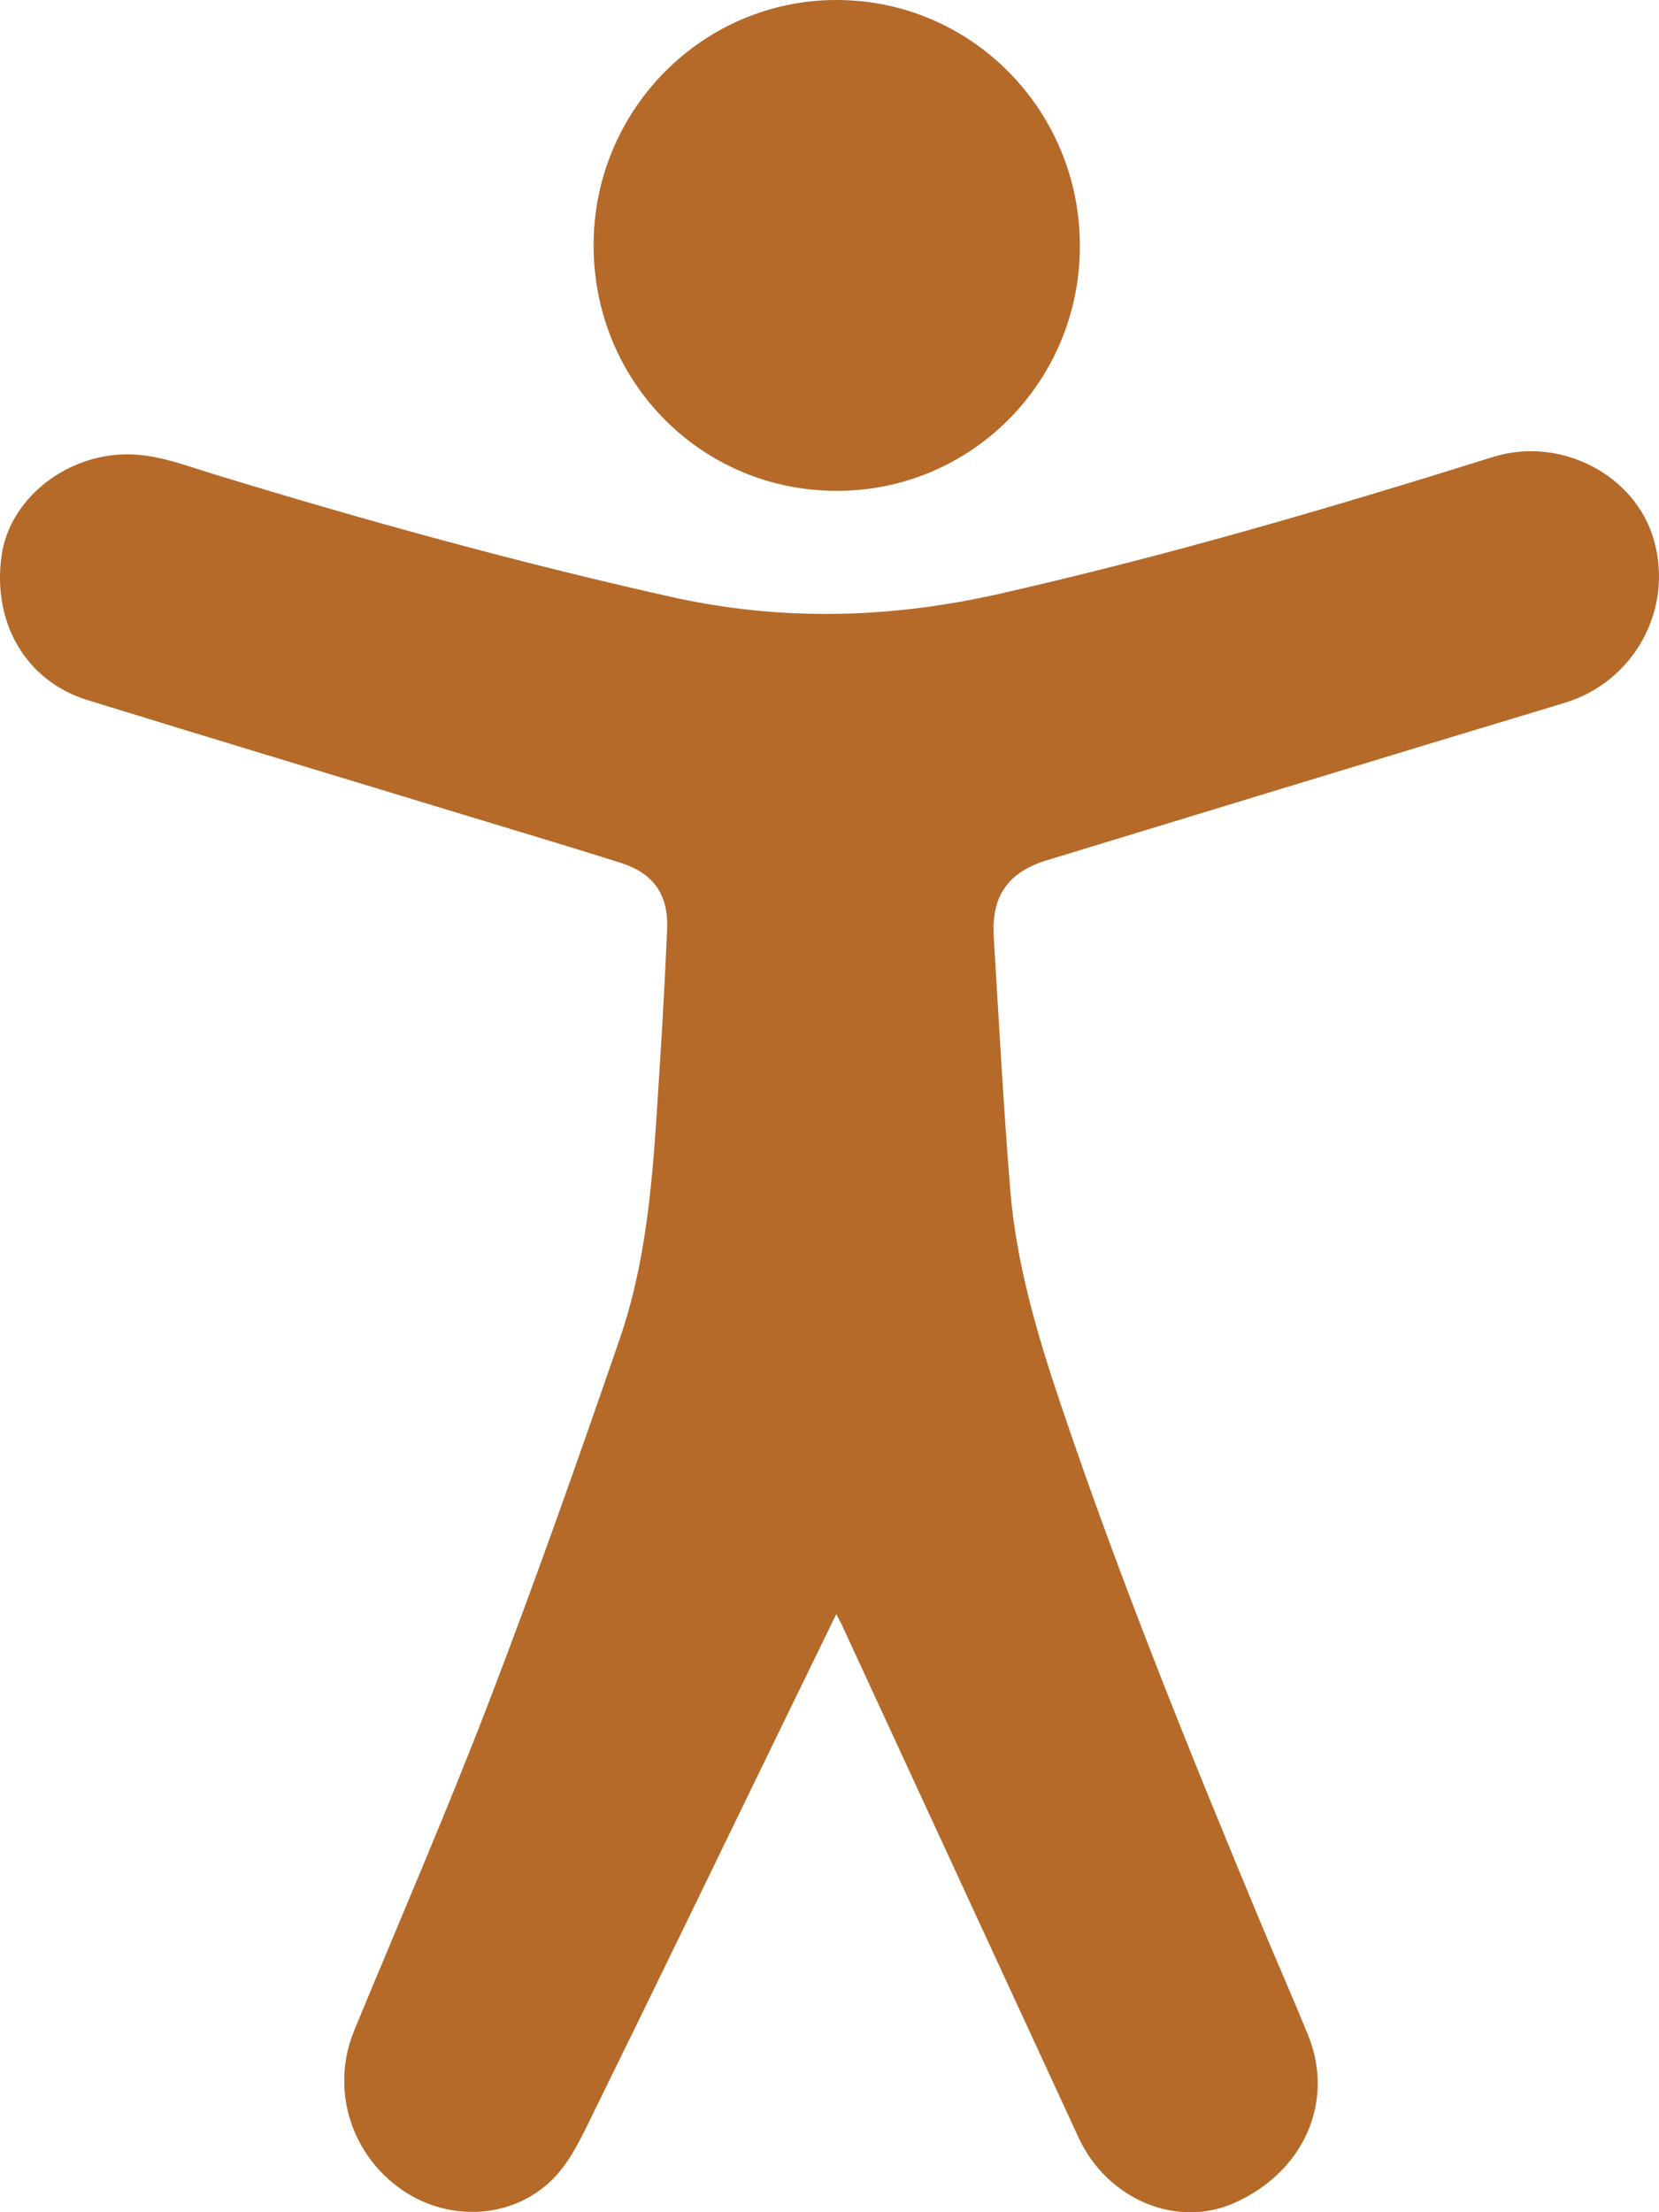
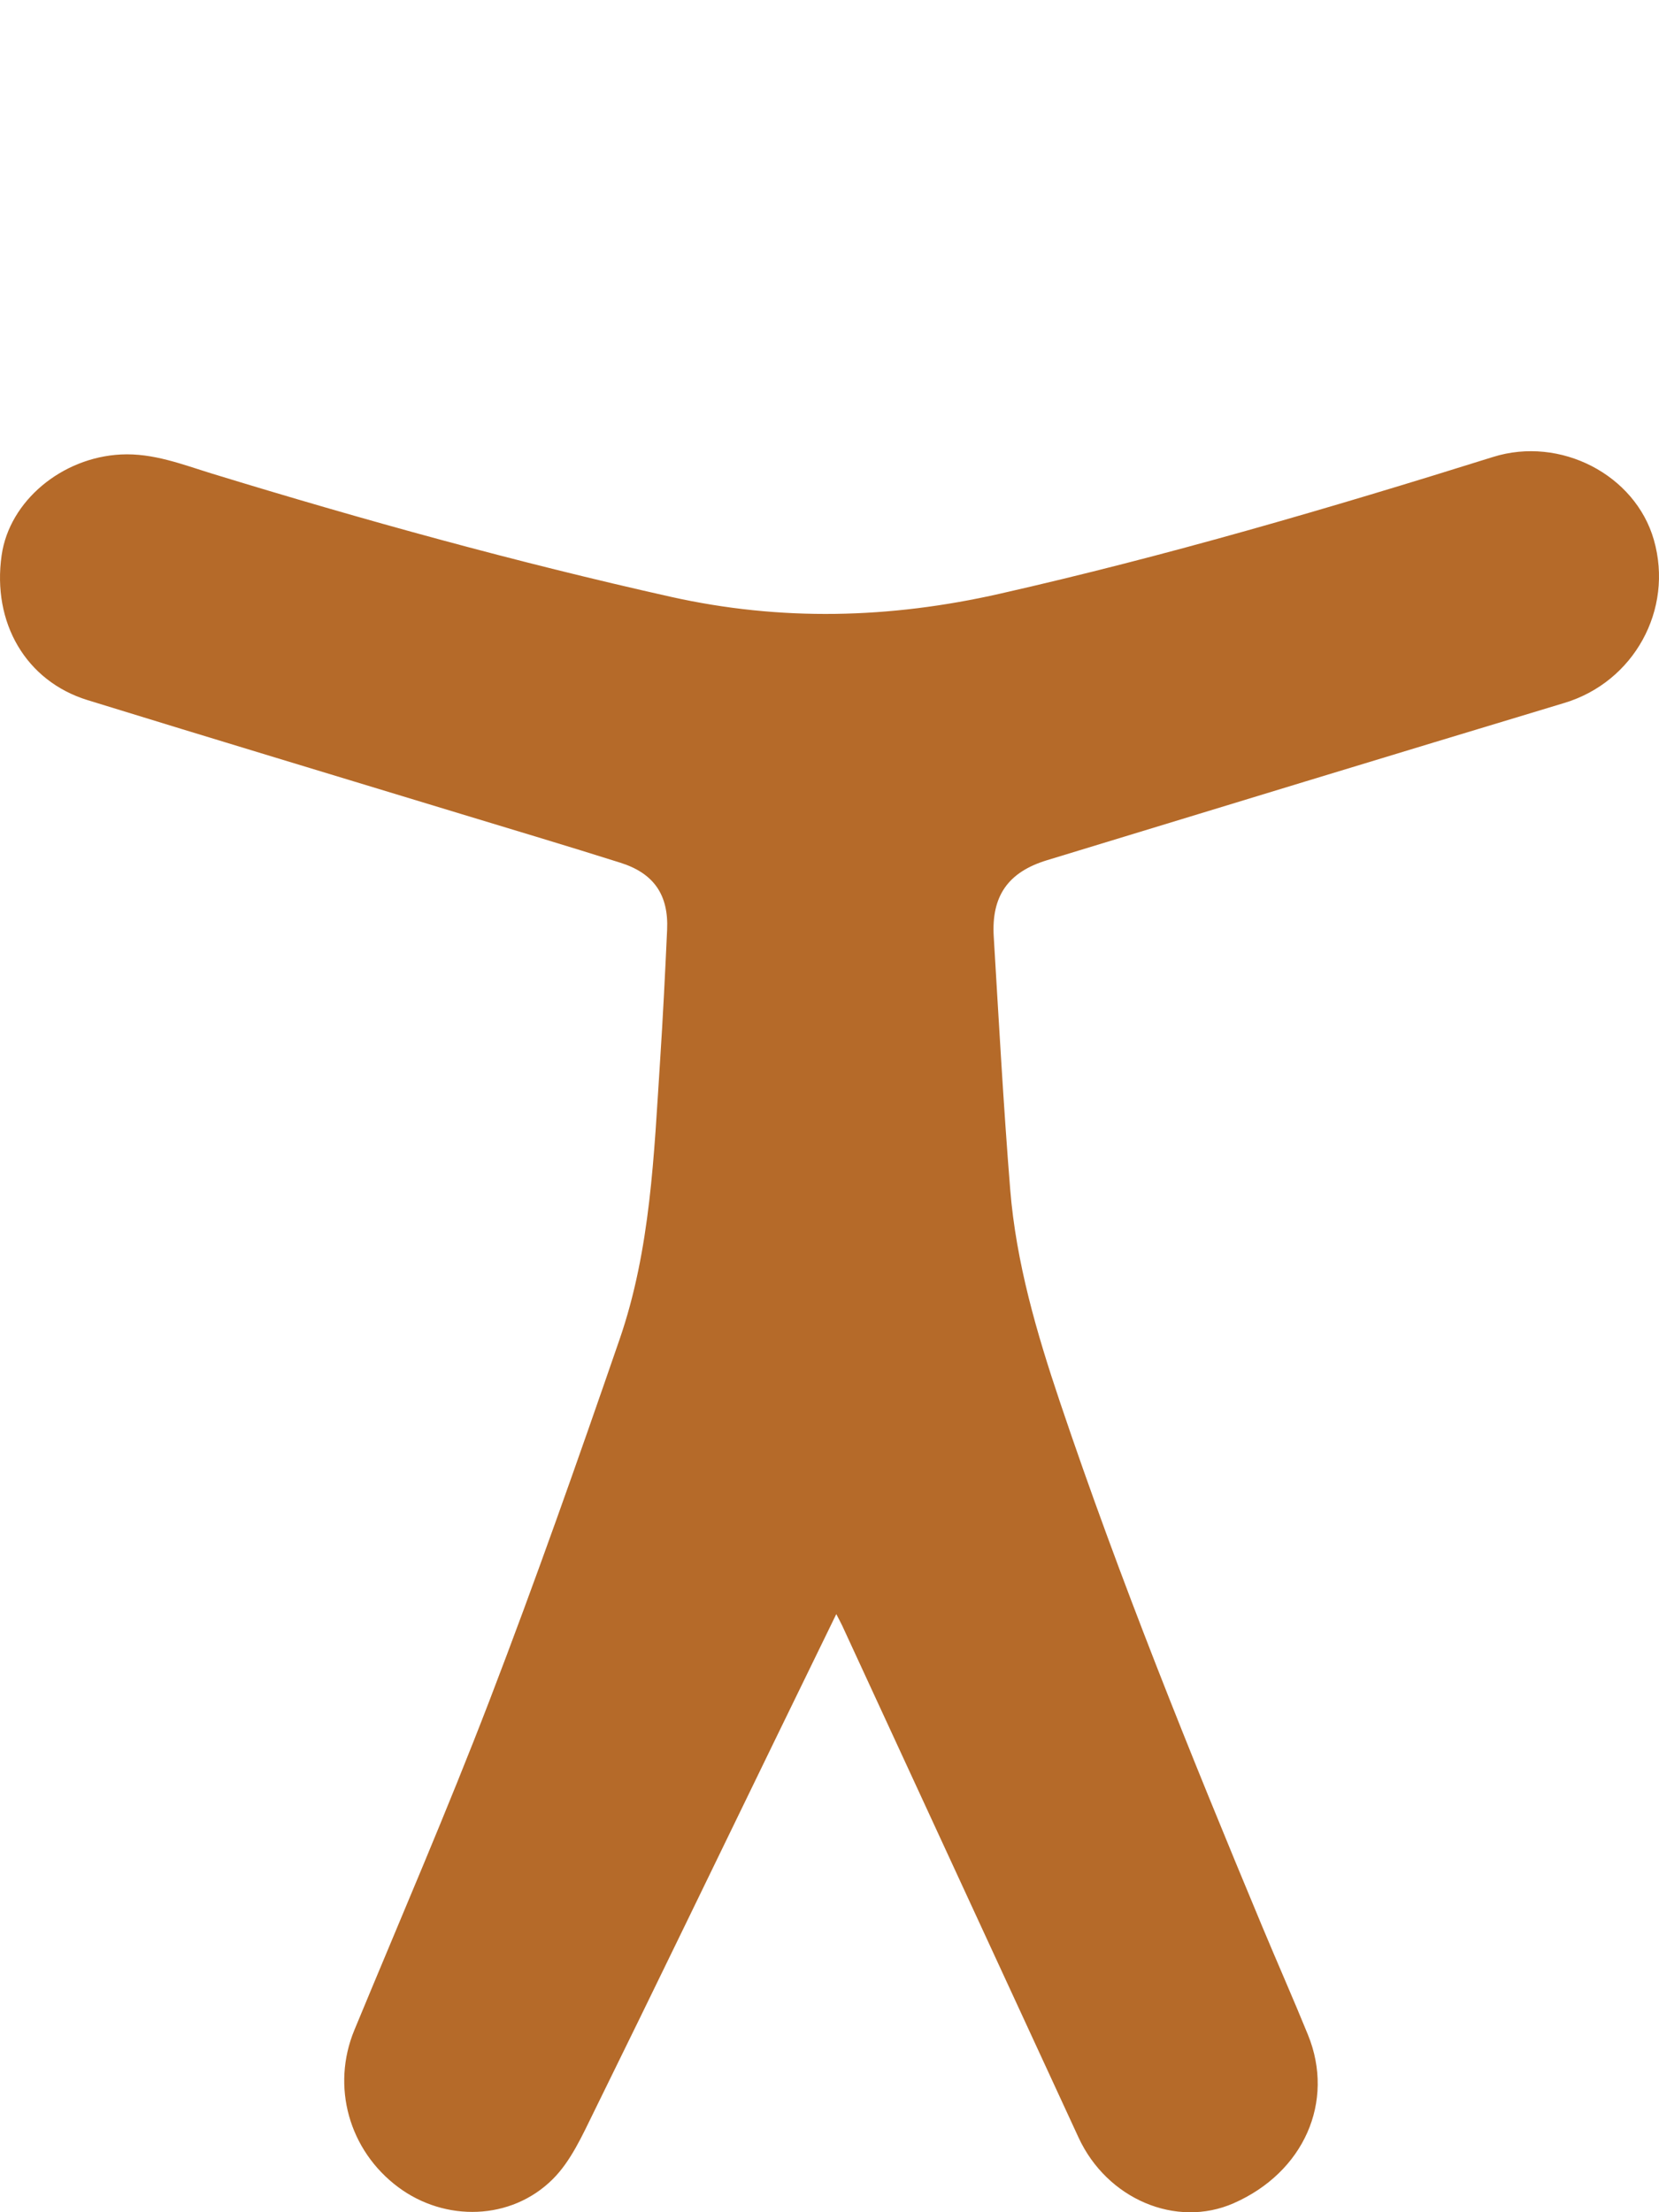
<svg xmlns="http://www.w3.org/2000/svg" width="51" height="68" viewBox="0 0 51 68" fill="none">
  <g id="Isolation_Mode" clip-path="url(#clip0_2450_16313)">
    <path id="Vector" d="M25.709 49.614C25.061 50.945 24.454 52.189 23.849 53.433C21.987 57.262 20.136 61.097 18.256 64.918C17.899 65.643 17.548 66.432 16.992 66.984C15.712 68.259 13.681 68.301 12.246 67.233C10.722 66.1 10.178 64.129 10.894 62.4C12.292 59.02 13.746 55.661 15.057 52.246C16.464 48.582 17.768 44.877 19.048 41.166C20.002 38.4 20.104 35.486 20.293 32.596C20.38 31.259 20.447 29.921 20.508 28.582C20.557 27.512 20.104 26.845 19.075 26.52C17.449 26.005 15.815 25.52 14.184 25.023C10.351 23.857 6.515 22.701 2.687 21.519C0.795 20.933 -0.246 19.142 0.05 17.07C0.288 15.399 1.902 14.061 3.718 13.97C4.711 13.921 5.605 14.277 6.518 14.558C11.173 15.985 15.859 17.279 20.611 18.343C24.013 19.104 27.354 19.017 30.737 18.25C35.858 17.09 40.888 15.616 45.896 14.047C47.971 13.396 50.27 14.596 50.842 16.594C51.457 18.747 50.223 20.965 48.092 21.607C42.785 23.208 37.483 24.826 32.182 26.443C30.99 26.807 30.473 27.543 30.549 28.791C30.705 31.383 30.847 33.976 31.055 36.562C31.237 38.811 31.868 40.965 32.583 43.092C34.423 48.56 36.587 53.901 38.804 59.221C39.267 60.331 39.754 61.431 40.208 62.545C41.047 64.603 40.08 66.778 37.921 67.725C36.157 68.498 34.031 67.598 33.156 65.704C30.733 60.459 28.311 55.213 25.889 49.966C25.847 49.876 25.798 49.789 25.709 49.616L25.709 49.614Z" fill="#B56A29" />
-     <path id="Vector_2" d="M25.725 15.089C21.561 15.089 18.243 11.735 18.248 7.529C18.253 3.373 21.599 0 25.717 0C29.859 0 33.203 3.386 33.197 7.573C33.191 11.737 29.859 15.088 25.724 15.089H25.725Z" fill="#B56A29" />
  </g>
  <defs>
    <clipPath id="clip0_2450_16313">
      <rect width="51" height="68" fill="white" />
    </clipPath>
  </defs>
</svg>